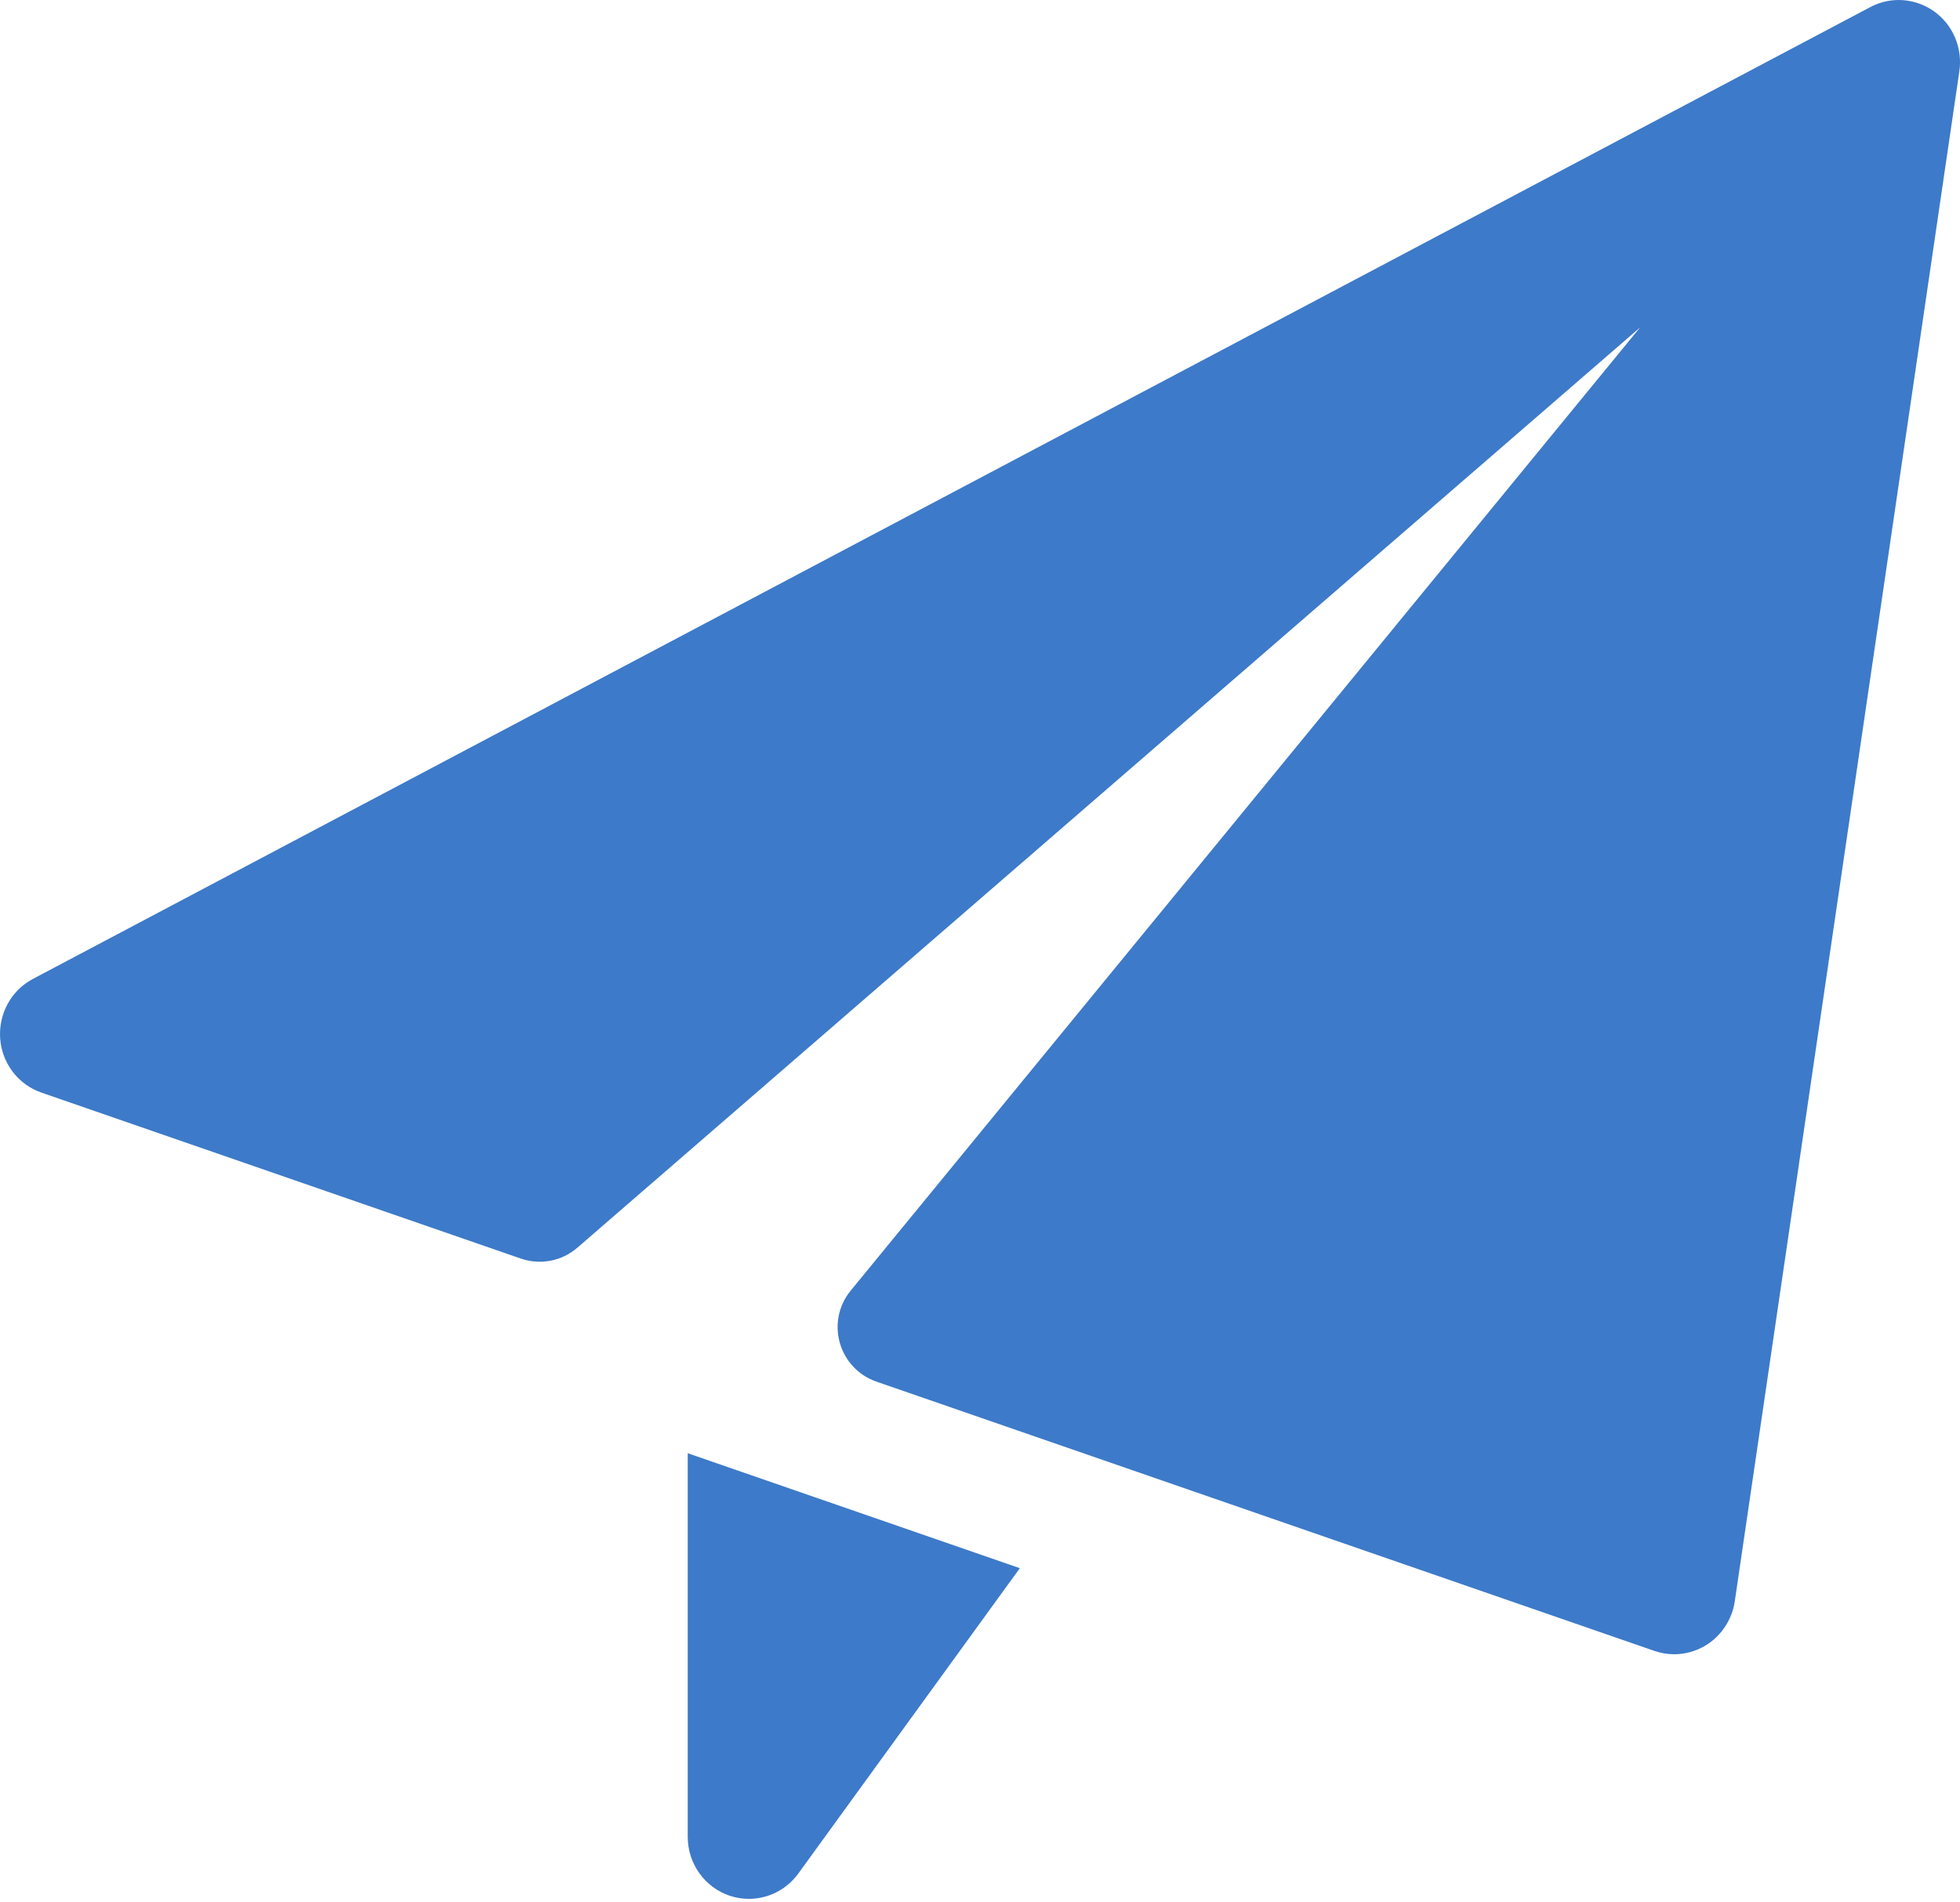
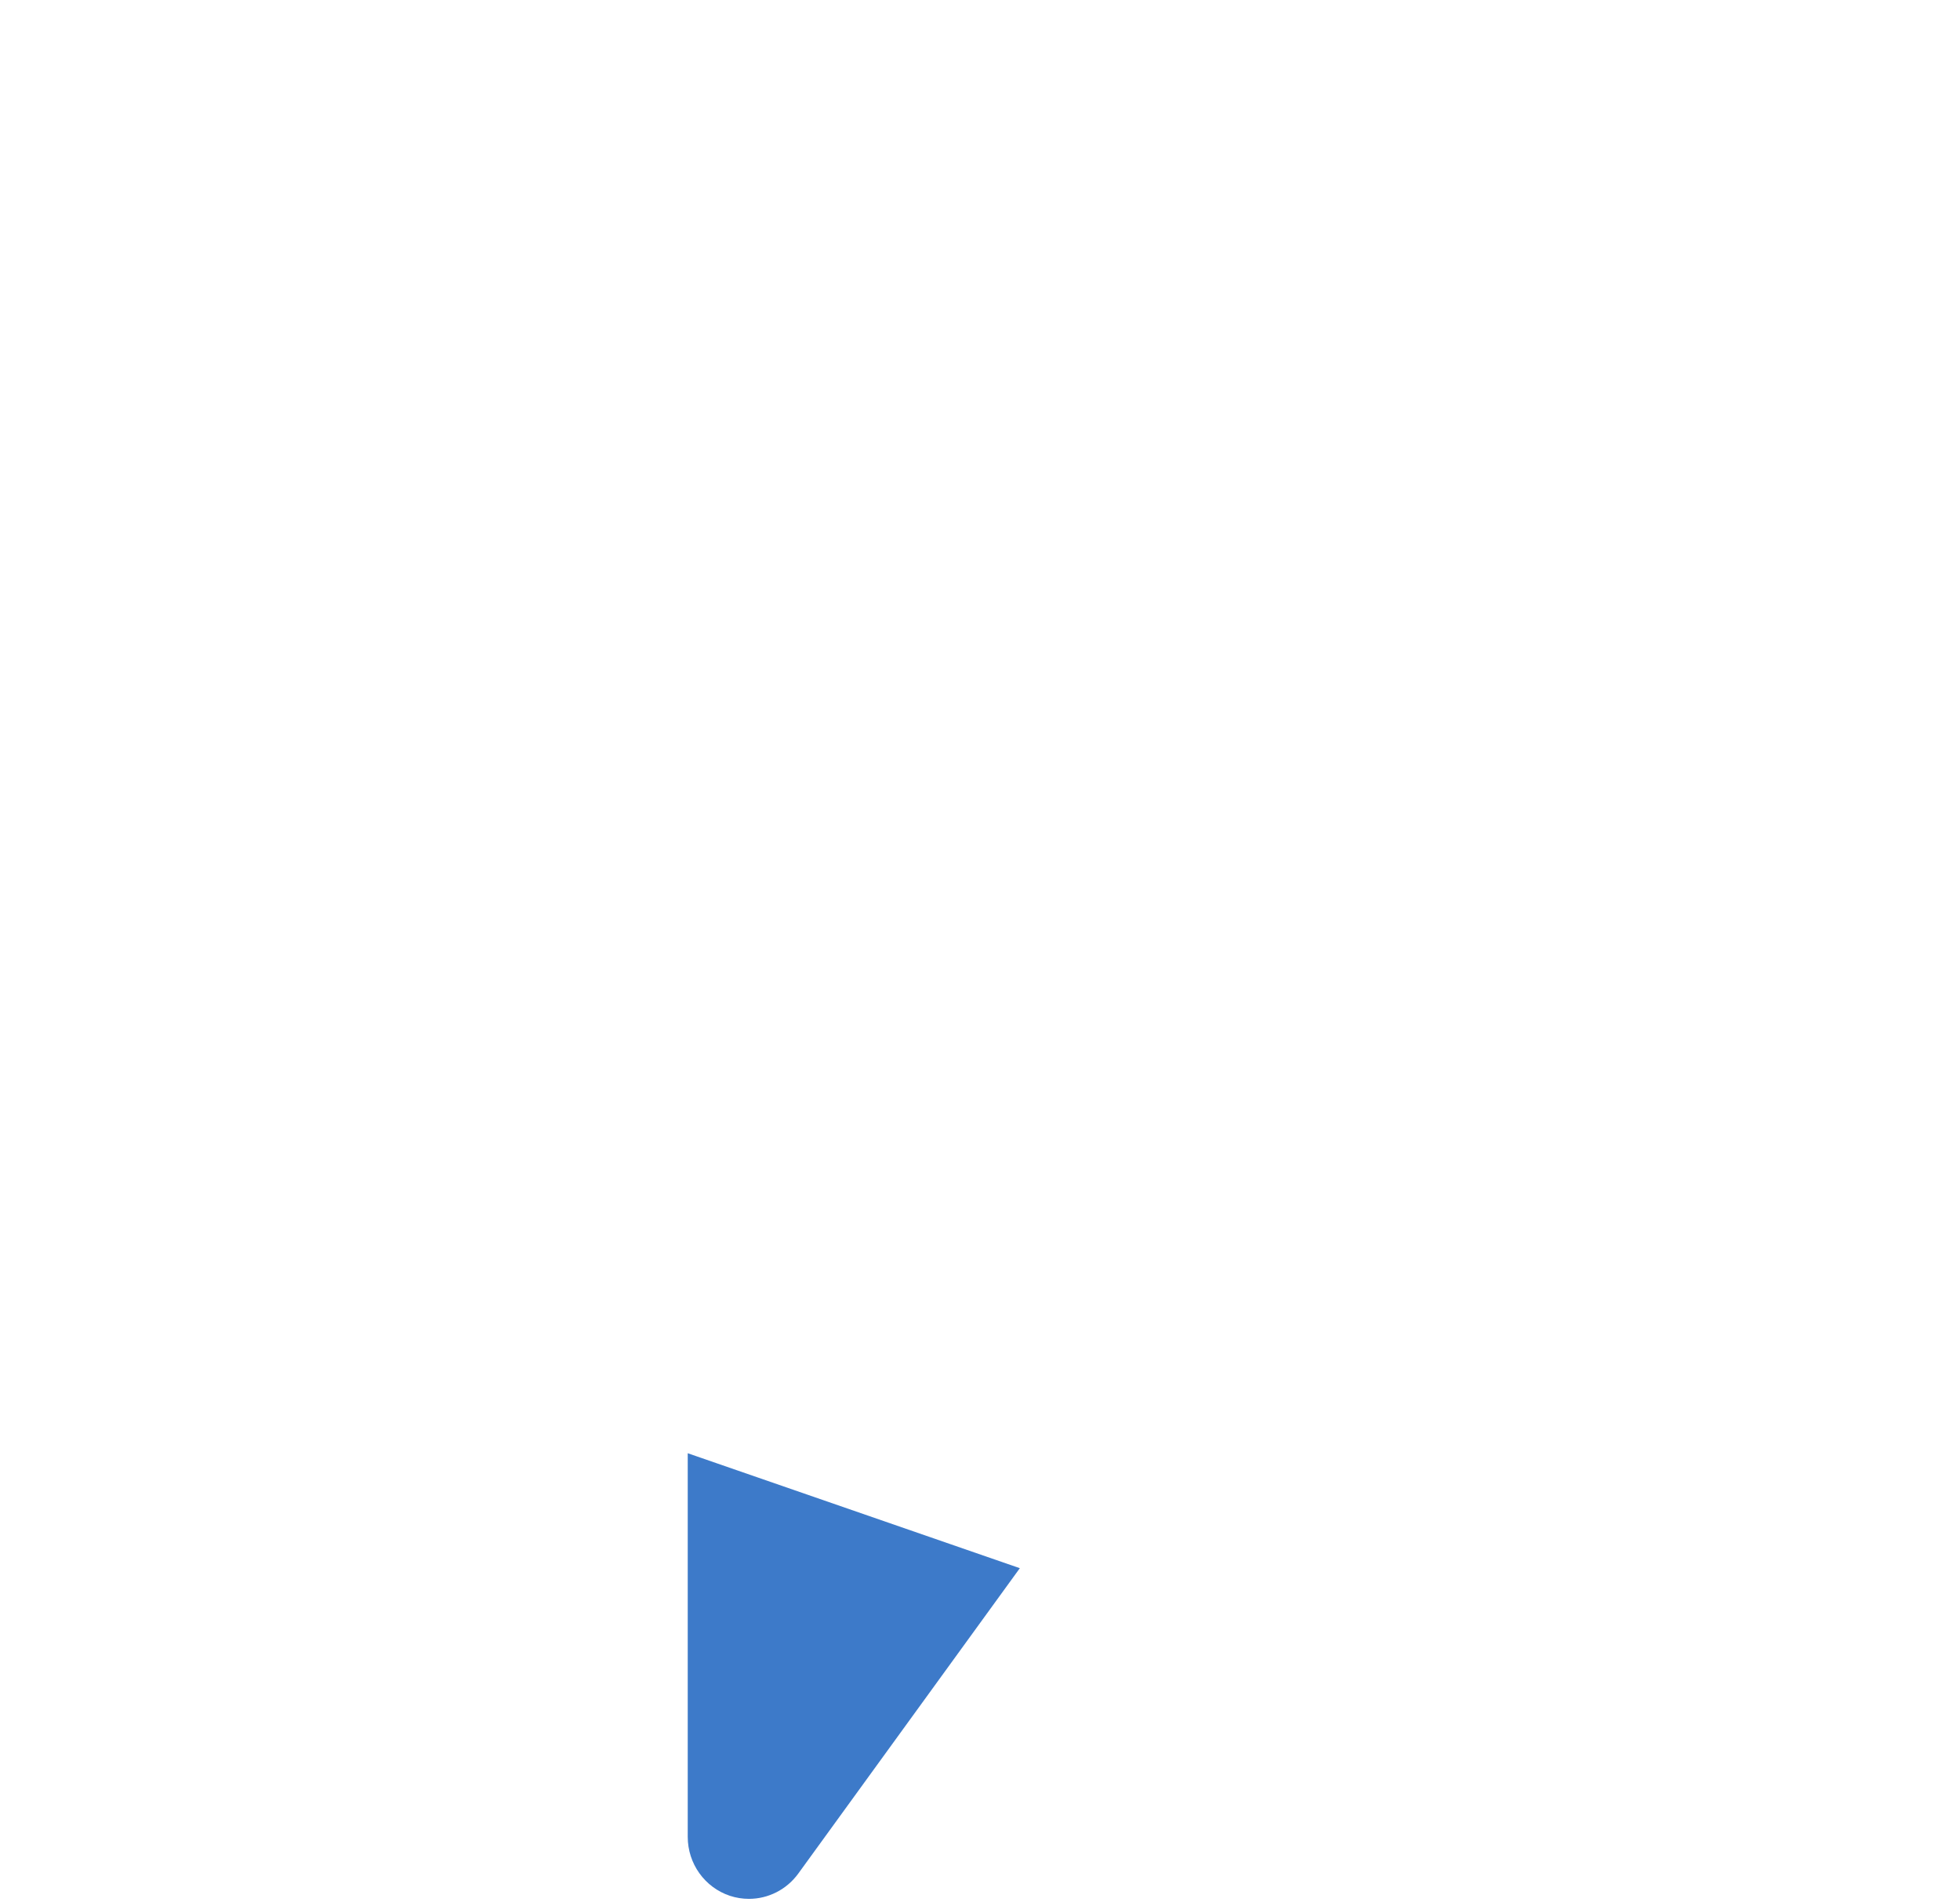
<svg xmlns="http://www.w3.org/2000/svg" width="34" height="33" viewBox="0 0 34 33" fill="none">
  <path d="M11.93 25.209V31.863C11.93 32.328 12.224 32.74 12.661 32.886C12.77 32.922 12.882 32.939 12.992 32.939C13.324 32.939 13.644 32.781 13.848 32.5L17.691 27.203L11.93 25.209Z" fill="#3D7AC9" />
-   <path d="M33.554 0.2C33.228 -0.034 32.8 -0.066 32.446 0.122L0.571 16.981C0.194 17.18 -0.028 17.587 0.003 18.017C0.035 18.447 0.317 18.814 0.718 18.953L9.034 21.832C9.372 21.949 9.746 21.877 10.016 21.643L28.451 5.679L14.757 22.388C14.316 22.926 14.546 23.739 15.204 23.967L28.699 28.638C28.809 28.675 28.925 28.696 29.042 28.696C29.234 28.696 29.425 28.642 29.594 28.539C29.863 28.373 30.046 28.093 30.093 27.779L33.989 1.235C34.047 0.834 33.88 0.435 33.554 0.2Z" fill="#3D7AC9" />
</svg>